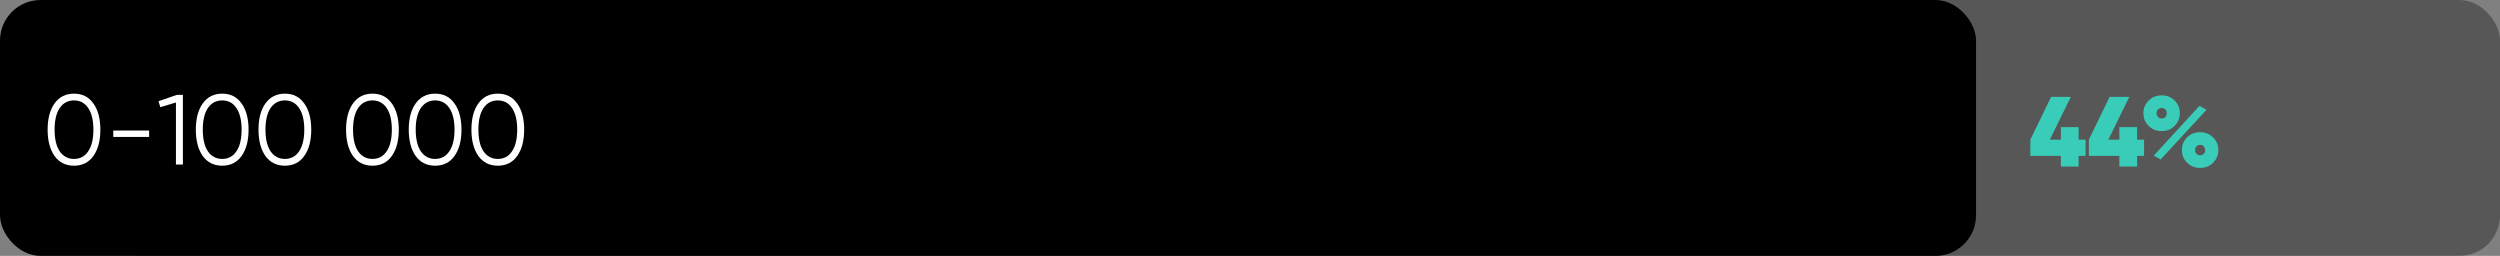
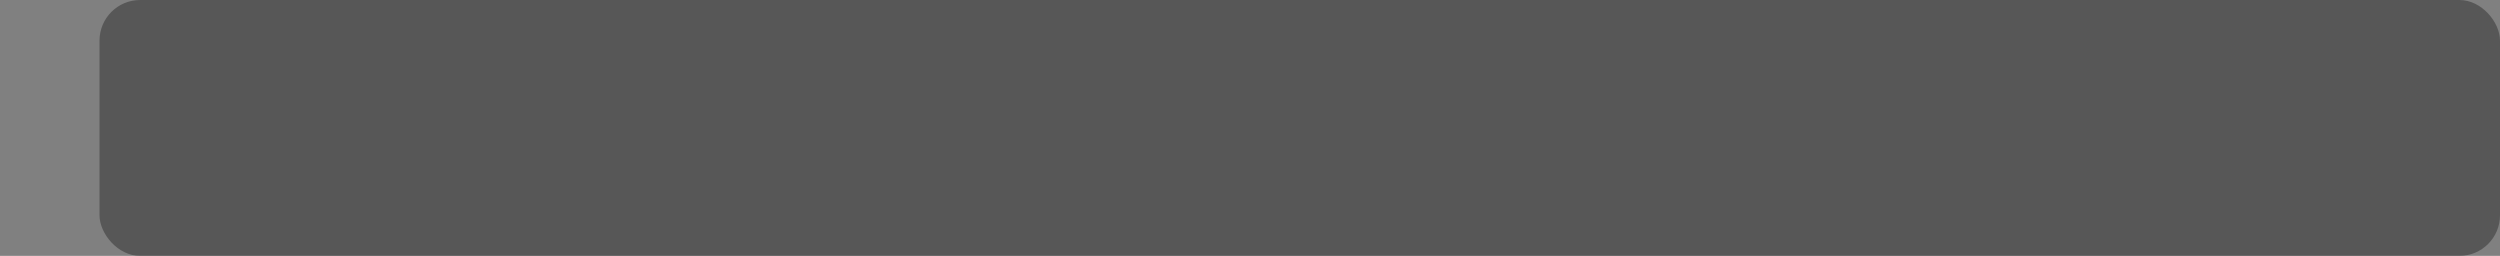
<svg xmlns="http://www.w3.org/2000/svg" width="1231" height="126" viewBox="0 0 1231 126" fill="none">
  <rect x="0" y="0" width="1231" height="126" fill="#808080" stroke="none" />
-   <rect width="973" height="126" rx="20" fill="black" />
  <rect x="49" width="1182" height="126" rx="20" fill="black" fill-opacity="0.32" />
-   <path d="M45.99 76.786C43.736 79.987 40.551 81.588 36.435 81.588C32.352 81.588 29.15 79.987 26.831 76.786C24.577 73.552 23.45 69.24 23.45 63.85C23.45 58.427 24.577 54.132 26.831 50.963C29.15 47.729 32.352 46.112 36.435 46.112C40.551 46.112 43.736 47.729 45.99 50.963C48.277 54.132 49.42 58.427 49.42 63.85C49.42 69.273 48.277 73.585 45.99 76.786ZM29.379 74.483C31.11 76.998 33.462 78.256 36.435 78.256C39.44 78.256 41.776 76.998 43.442 74.483C45.141 72 45.99 68.456 45.99 63.85C45.99 59.244 45.141 55.7 43.442 53.217C41.776 50.702 39.44 49.444 36.435 49.444C33.462 49.444 31.11 50.702 29.379 53.217C27.713 55.732 26.88 59.277 26.88 63.85C26.88 68.423 27.713 71.968 29.379 74.483ZM73.424 67.427H55.784V64.291H73.424V67.427ZM78.056 49.836L87.121 46.7H90.061V81H86.631V50.473L78.938 52.776L78.056 49.836ZM118.964 76.786C116.71 79.987 113.525 81.588 109.409 81.588C105.325 81.588 102.124 79.987 99.805 76.786C97.551 73.552 96.424 69.24 96.424 63.85C96.424 58.427 97.551 54.132 99.805 50.963C102.124 47.729 105.325 46.112 109.409 46.112C113.525 46.112 116.71 47.729 118.964 50.963C121.25 54.132 122.394 58.427 122.394 63.85C122.394 69.273 121.25 73.585 118.964 76.786ZM102.353 74.483C104.084 76.998 106.436 78.256 109.409 78.256C112.414 78.256 114.75 76.998 116.416 74.483C118.114 72 118.964 68.456 118.964 63.85C118.964 59.244 118.114 55.7 116.416 53.217C114.75 50.702 112.414 49.444 109.409 49.444C106.436 49.444 104.084 50.702 102.353 53.217C100.687 55.732 99.854 59.277 99.854 63.85C99.854 68.423 100.687 71.968 102.353 74.483ZM149.828 76.786C147.574 79.987 144.389 81.588 140.273 81.588C136.19 81.588 132.988 79.987 130.669 76.786C128.415 73.552 127.288 69.24 127.288 63.85C127.288 58.427 128.415 54.132 130.669 50.963C132.988 47.729 136.19 46.112 140.273 46.112C144.389 46.112 147.574 47.729 149.828 50.963C152.115 54.132 153.258 58.427 153.258 63.85C153.258 69.273 152.115 73.585 149.828 76.786ZM133.217 74.483C134.948 76.998 137.3 78.256 140.273 78.256C143.278 78.256 145.614 76.998 147.28 74.483C148.979 72 149.828 68.456 149.828 63.85C149.828 59.244 148.979 55.7 147.28 53.217C145.614 50.702 143.278 49.444 140.273 49.444C137.3 49.444 134.948 50.702 133.217 53.217C131.551 55.732 130.718 59.277 130.718 63.85C130.718 68.423 131.551 71.968 133.217 74.483ZM192.942 76.786C190.688 79.987 187.503 81.588 183.387 81.588C179.304 81.588 176.102 79.987 173.783 76.786C171.529 73.552 170.402 69.24 170.402 63.85C170.402 58.427 171.529 54.132 173.783 50.963C176.102 47.729 179.304 46.112 183.387 46.112C187.503 46.112 190.688 47.729 192.942 50.963C195.229 54.132 196.372 58.427 196.372 63.85C196.372 69.273 195.229 73.585 192.942 76.786ZM176.331 74.483C178.062 76.998 180.414 78.256 183.387 78.256C186.392 78.256 188.728 76.998 190.394 74.483C192.093 72 192.942 68.456 192.942 63.85C192.942 59.244 192.093 55.7 190.394 53.217C188.728 50.702 186.392 49.444 183.387 49.444C180.414 49.444 178.062 50.702 176.331 53.217C174.665 55.732 173.832 59.277 173.832 63.85C173.832 68.423 174.665 71.968 176.331 74.483ZM223.806 76.786C221.552 79.987 218.367 81.588 214.251 81.588C210.168 81.588 206.967 79.987 204.647 76.786C202.393 73.552 201.266 69.24 201.266 63.85C201.266 58.427 202.393 54.132 204.647 50.963C206.967 47.729 210.168 46.112 214.251 46.112C218.367 46.112 221.552 47.729 223.806 50.963C226.093 54.132 227.236 58.427 227.236 63.85C227.236 69.273 226.093 73.585 223.806 76.786ZM207.195 74.483C208.927 76.998 211.279 78.256 214.251 78.256C217.257 78.256 219.592 76.998 221.258 74.483C222.957 72 223.806 68.456 223.806 63.85C223.806 59.244 222.957 55.7 221.258 53.217C219.592 50.702 217.257 49.444 214.251 49.444C211.279 49.444 208.927 50.702 207.195 53.217C205.529 55.732 204.696 59.277 204.696 63.85C204.696 68.423 205.529 71.968 207.195 74.483ZM254.671 76.786C252.417 79.987 249.232 81.588 245.116 81.588C241.032 81.588 237.831 79.987 235.512 76.786C233.258 73.552 232.131 69.24 232.131 63.85C232.131 58.427 233.258 54.132 235.512 50.963C237.831 47.729 241.032 46.112 245.116 46.112C249.232 46.112 252.417 47.729 254.671 50.963C256.957 54.132 258.101 58.427 258.101 63.85C258.101 69.273 256.957 73.585 254.671 76.786ZM238.06 74.483C239.791 76.998 242.143 78.256 245.116 78.256C248.121 78.256 250.457 76.998 252.123 74.483C253.821 72 254.671 68.456 254.671 63.85C254.671 59.244 253.821 55.7 252.123 53.217C250.457 50.702 248.121 49.444 245.116 49.444C242.143 49.444 239.791 50.702 238.06 53.217C236.394 55.732 235.561 59.277 235.561 63.85C235.561 68.423 236.394 71.968 238.06 74.483Z" fill="white" />
-   <path d="M1023.5 68.77H1026.93V76.757H1023.5V82H1014.78V76.757H999.735V68.77L1009.98 47.7H1019.68L1009.34 68.77H1014.78V62.596H1023.5V68.77ZM1052.31 68.77H1055.74V76.757H1052.31V82H1043.58V76.757H1028.54V68.77L1038.78 47.7H1048.48L1038.15 68.77H1043.58V62.596H1052.31V68.77ZM1064.43 64.556C1061.84 64.556 1059.71 63.707 1058.01 62.008C1056.28 60.277 1055.41 58.186 1055.41 55.736C1055.41 53.319 1056.28 51.244 1058.01 49.513C1059.71 47.814 1061.84 46.965 1064.43 46.965C1066.97 46.965 1069.1 47.814 1070.8 49.513C1072.49 51.212 1073.34 53.286 1073.34 55.736C1073.34 58.186 1072.48 60.277 1070.75 62.008C1069.05 63.707 1066.94 64.556 1064.43 64.556ZM1063.89 78.521L1060.51 76.61L1083.05 52.11L1086.48 54.07L1063.89 78.521ZM1064.38 58.333C1065.42 58.398 1066.16 57.99 1066.58 57.108C1067.04 56.193 1067.04 55.295 1066.58 54.413C1066.16 53.531 1065.42 53.123 1064.38 53.188C1063.66 53.188 1063.05 53.433 1062.56 53.923C1062.11 54.413 1061.88 55.017 1061.88 55.736C1061.88 56.487 1062.11 57.108 1062.56 57.598C1063.05 58.088 1063.66 58.333 1064.38 58.333ZM1083.39 82.686C1080.78 82.686 1078.62 81.837 1076.92 80.138C1075.22 78.439 1074.37 76.365 1074.37 73.915C1074.37 71.432 1075.22 69.342 1076.92 67.643C1078.62 65.944 1080.78 65.095 1083.39 65.095C1085.9 65.095 1088.03 65.961 1089.76 67.692C1091.46 69.391 1092.31 71.465 1092.31 73.915C1092.31 76.332 1091.44 78.407 1089.71 80.138C1088.01 81.837 1085.9 82.686 1083.39 82.686ZM1085.84 73.915C1085.84 73.164 1085.59 72.543 1085.1 72.053C1084.65 71.563 1084.06 71.318 1083.34 71.318C1082.62 71.318 1082.02 71.563 1081.53 72.053C1081.07 72.543 1080.84 73.164 1080.84 73.915C1080.84 74.634 1081.07 75.238 1081.53 75.728C1082.02 76.218 1082.62 76.463 1083.34 76.463C1084.03 76.463 1084.61 76.218 1085.1 75.728C1085.59 75.205 1085.84 74.601 1085.84 73.915Z" fill="#39CDB9" />
</svg>